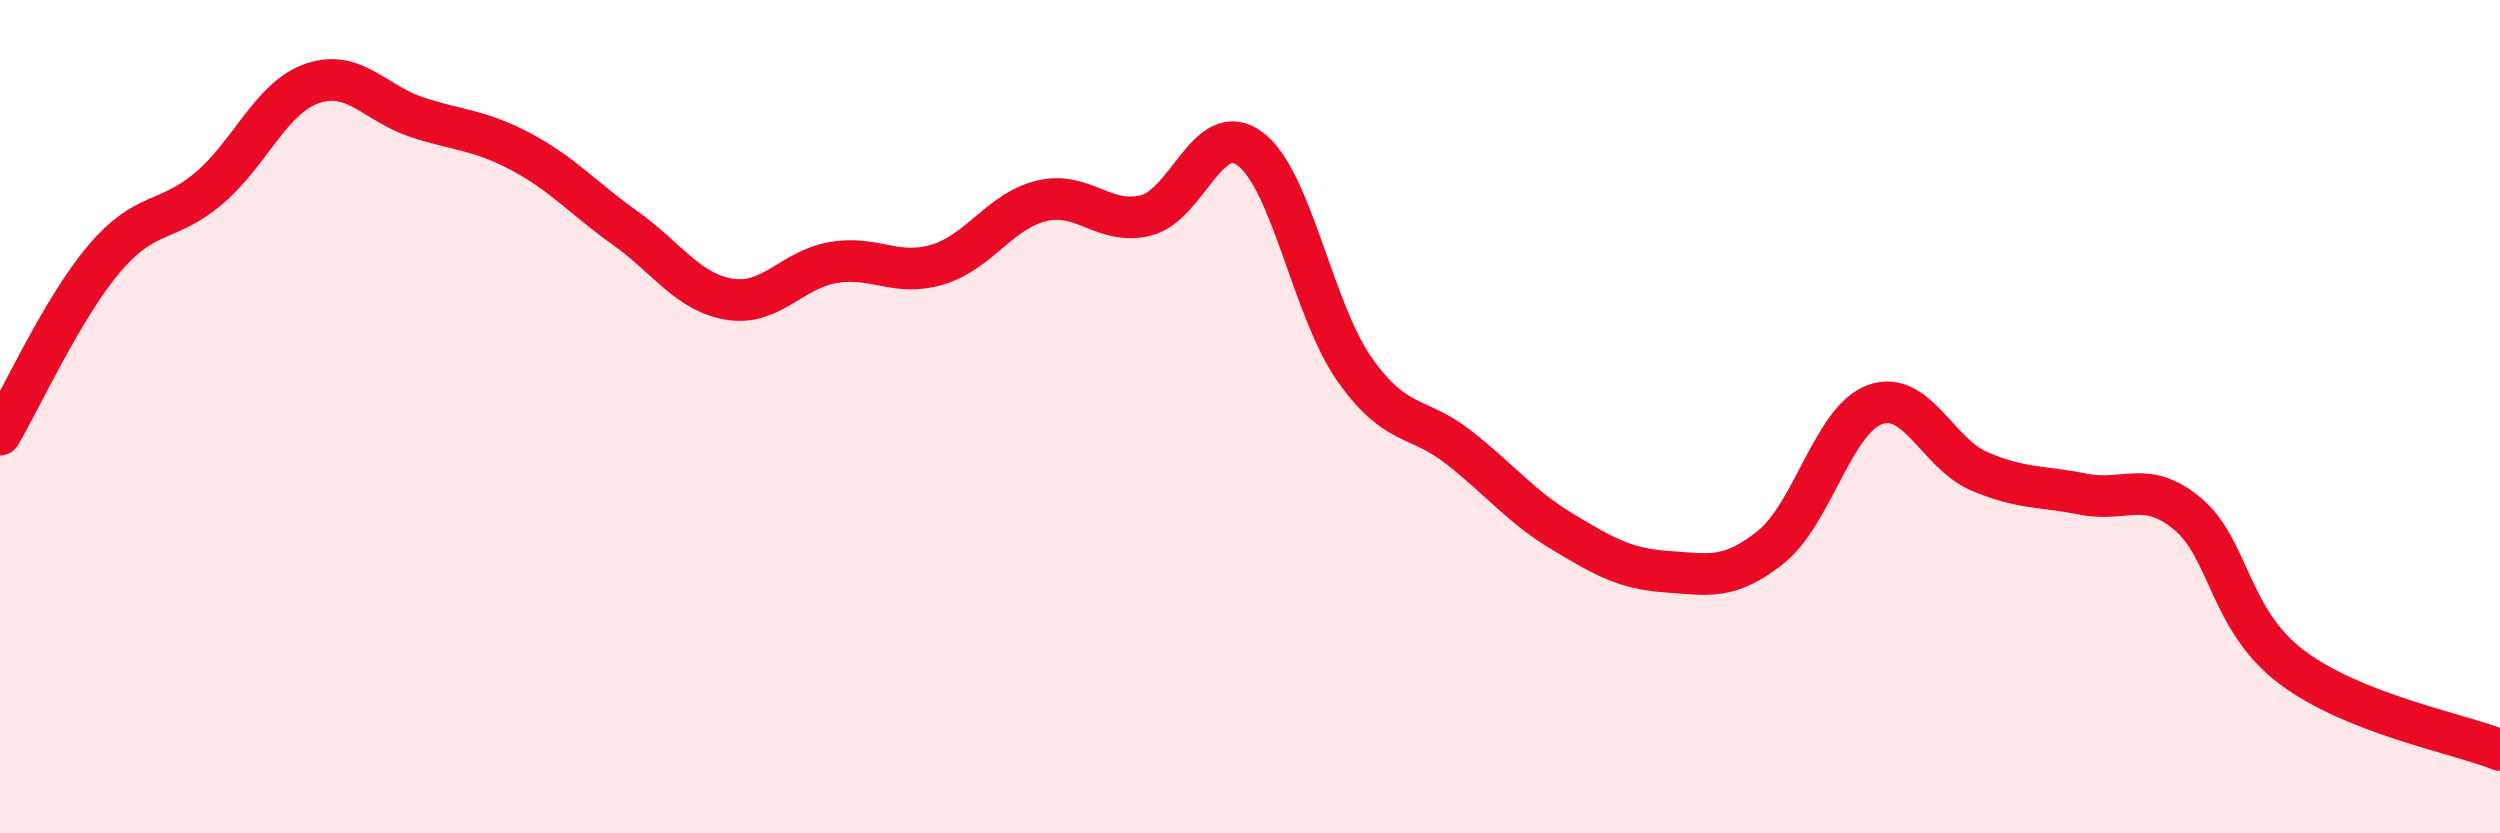
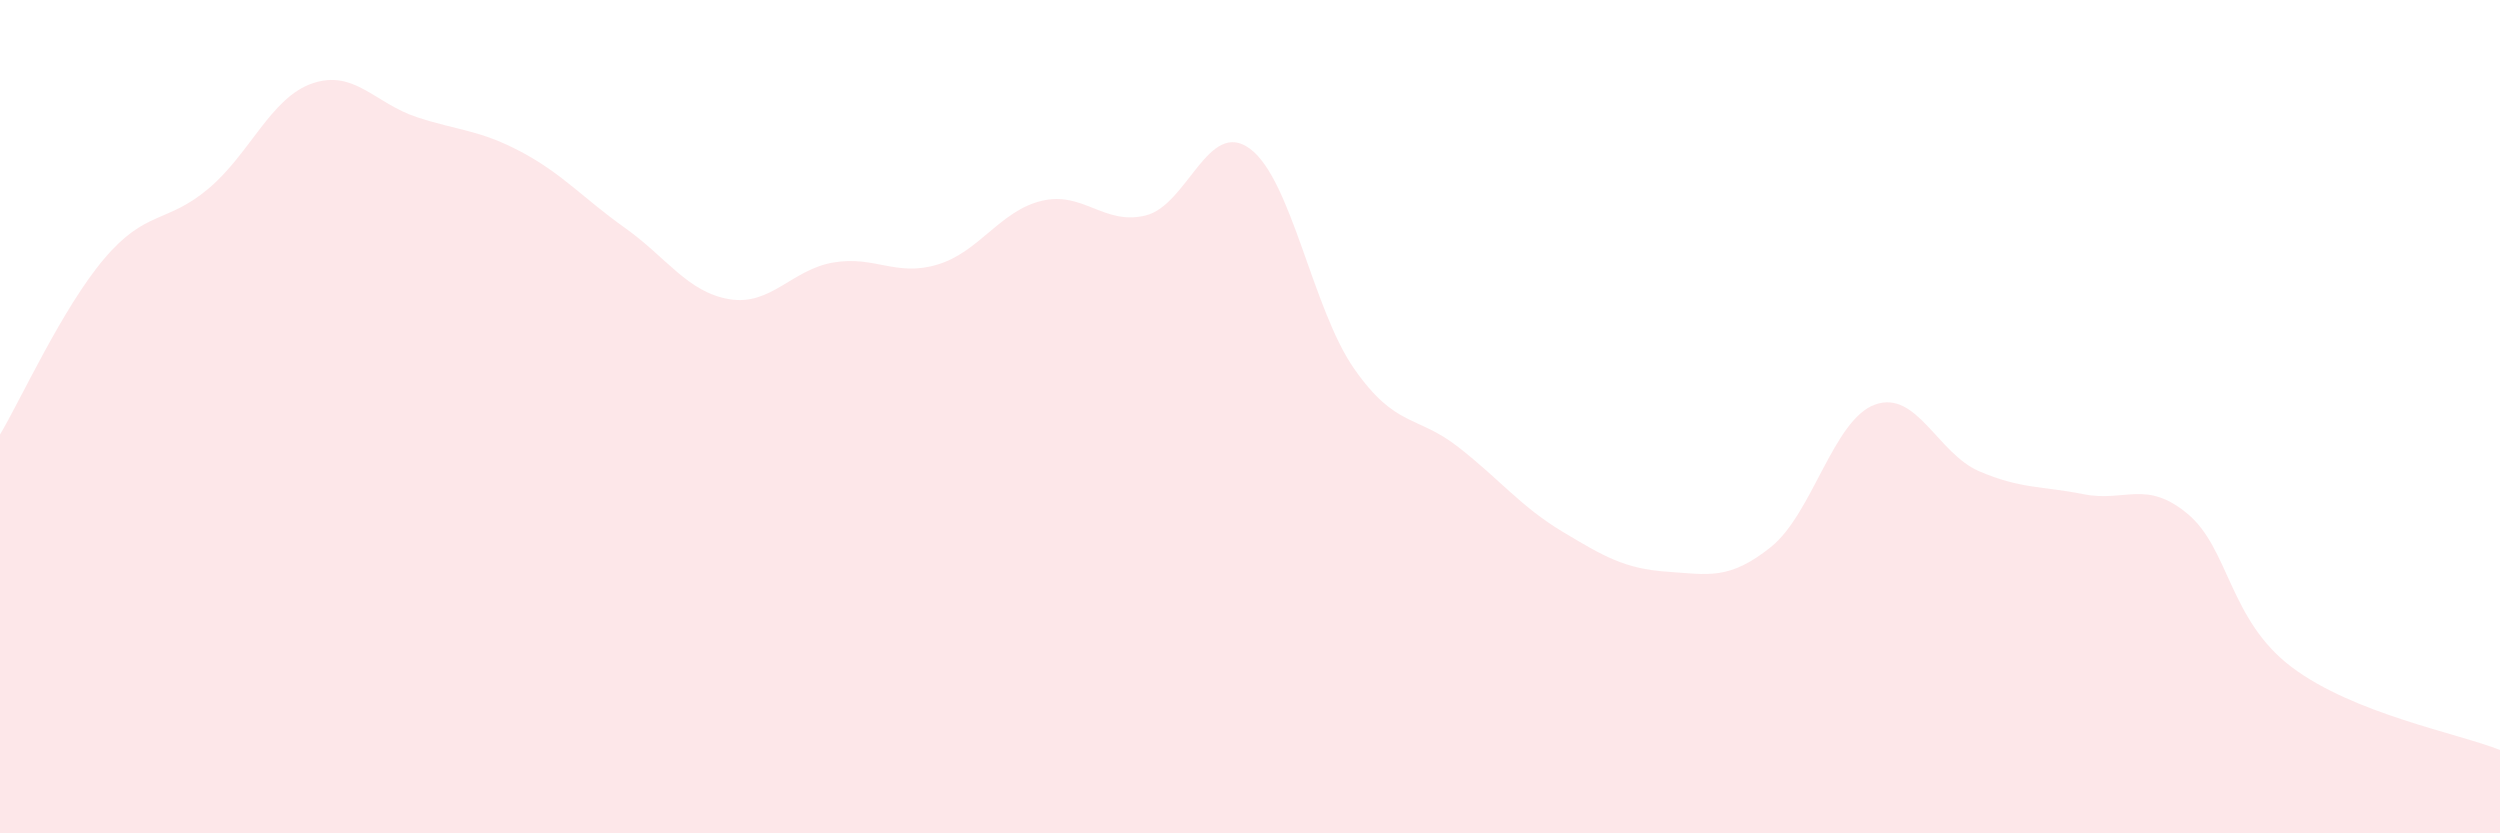
<svg xmlns="http://www.w3.org/2000/svg" width="60" height="20" viewBox="0 0 60 20">
  <path d="M 0,10.43 C 0.5,9.59 1.5,7.39 2.5,6.21 C 3.5,5.03 4,5.37 5,4.53 C 6,3.69 6.5,2.34 7.5,2 C 8.5,1.66 9,2.48 10,2.81 C 11,3.14 11.5,3.11 12.5,3.64 C 13.5,4.17 14,4.76 15,5.47 C 16,6.18 16.5,7.01 17.5,7.18 C 18.5,7.35 19,6.47 20,6.3 C 21,6.13 21.5,6.65 22.5,6.35 C 23.5,6.05 24,5.06 25,4.82 C 26,4.58 26.5,5.42 27.5,5.17 C 28.5,4.92 29,2.83 30,3.57 C 31,4.31 31.5,7.42 32.5,8.85 C 33.5,10.28 34,9.95 35,10.73 C 36,11.51 36.5,12.16 37.5,12.76 C 38.5,13.36 39,13.65 40,13.72 C 41,13.79 41.5,13.93 42.5,13.13 C 43.5,12.33 44,10.07 45,9.71 C 46,9.35 46.5,10.88 47.5,11.31 C 48.5,11.74 49,11.66 50,11.86 C 51,12.06 51.5,11.5 52.5,12.33 C 53.5,13.16 53.5,14.88 55,16.01 C 56.5,17.14 59,17.6 60,18L60 20L0 20Z" fill="#EB0A25" opacity="0.1" stroke-linecap="round" stroke-linejoin="round" />
-   <path d="M 0,10.43 C 0.5,9.59 1.5,7.39 2.5,6.21 C 3.5,5.03 4,5.37 5,4.53 C 6,3.69 6.5,2.34 7.5,2 C 8.5,1.66 9,2.48 10,2.81 C 11,3.14 11.5,3.11 12.5,3.64 C 13.5,4.17 14,4.76 15,5.47 C 16,6.18 16.5,7.01 17.5,7.18 C 18.5,7.35 19,6.47 20,6.3 C 21,6.13 21.5,6.65 22.5,6.35 C 23.5,6.05 24,5.06 25,4.82 C 26,4.58 26.5,5.42 27.5,5.17 C 28.5,4.92 29,2.83 30,3.57 C 31,4.31 31.5,7.42 32.5,8.85 C 33.5,10.28 34,9.95 35,10.73 C 36,11.51 36.5,12.16 37.5,12.76 C 38.5,13.36 39,13.65 40,13.72 C 41,13.79 41.5,13.93 42.5,13.13 C 43.5,12.33 44,10.07 45,9.71 C 46,9.35 46.5,10.88 47.5,11.31 C 48.5,11.74 49,11.66 50,11.86 C 51,12.06 51.5,11.5 52.5,12.33 C 53.5,13.16 53.5,14.88 55,16.01 C 56.5,17.14 59,17.6 60,18" stroke="#EB0A25" stroke-width="1" fill="none" stroke-linecap="round" stroke-linejoin="round" />
</svg>